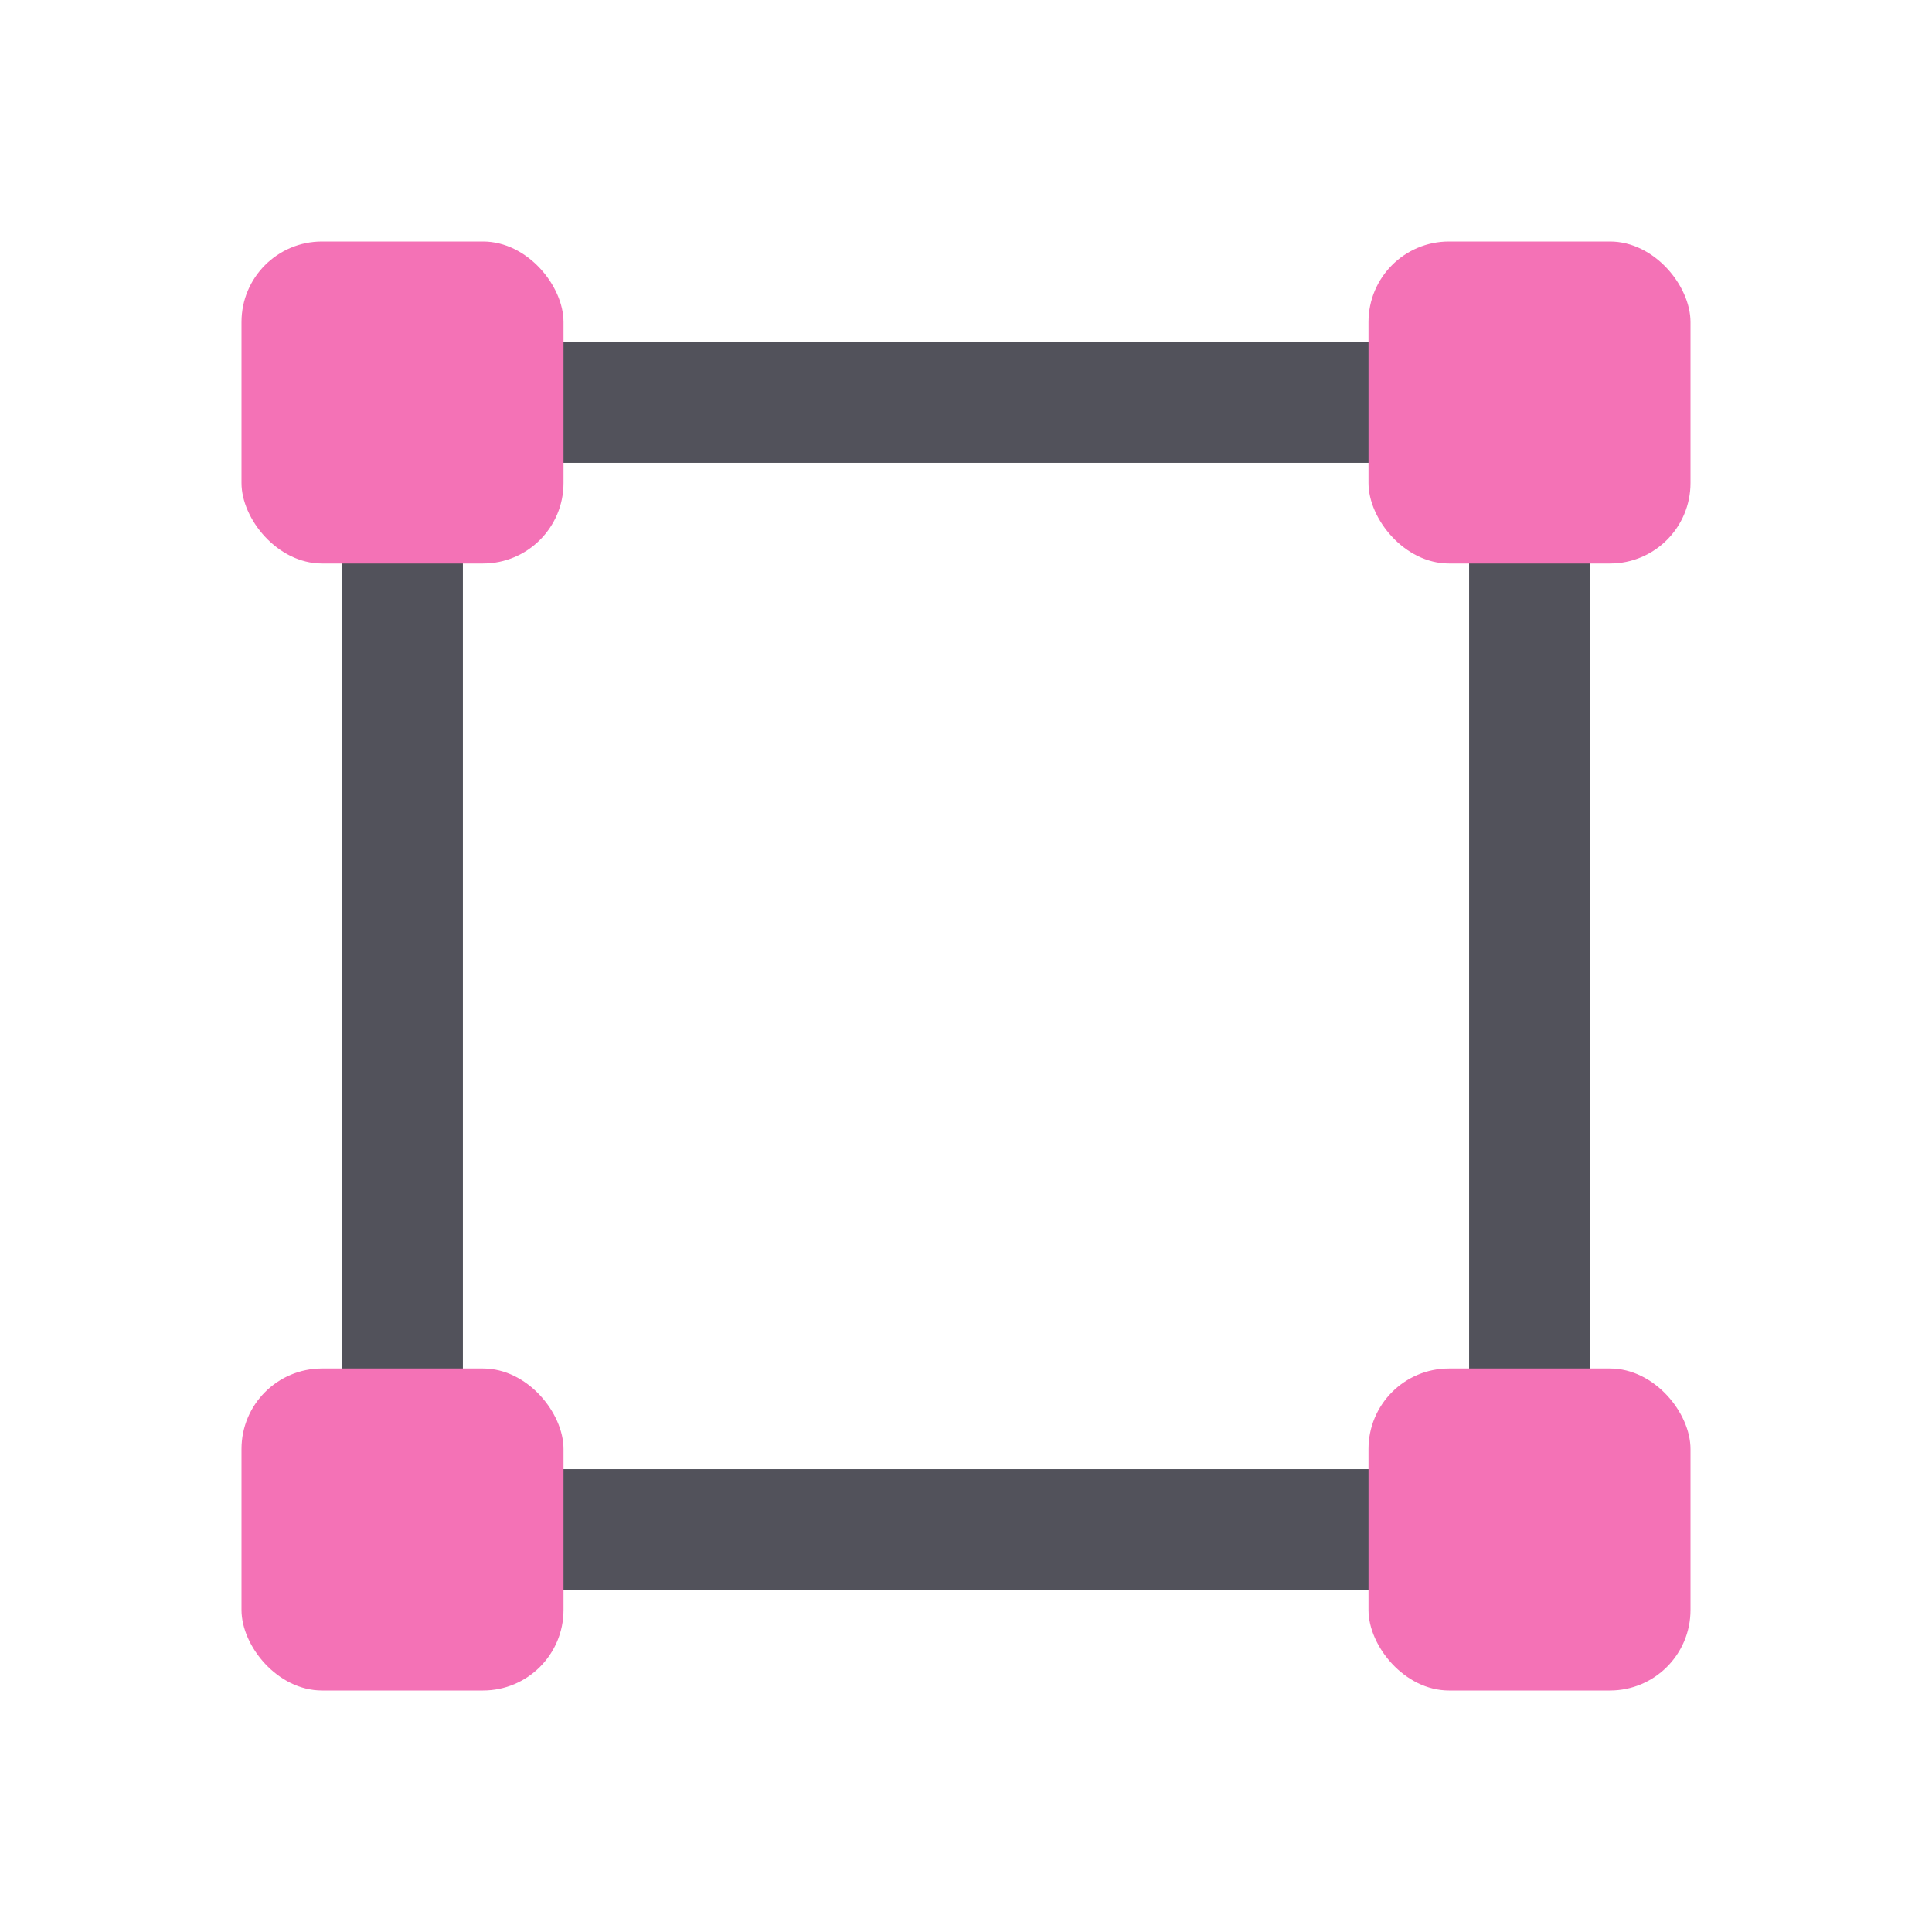
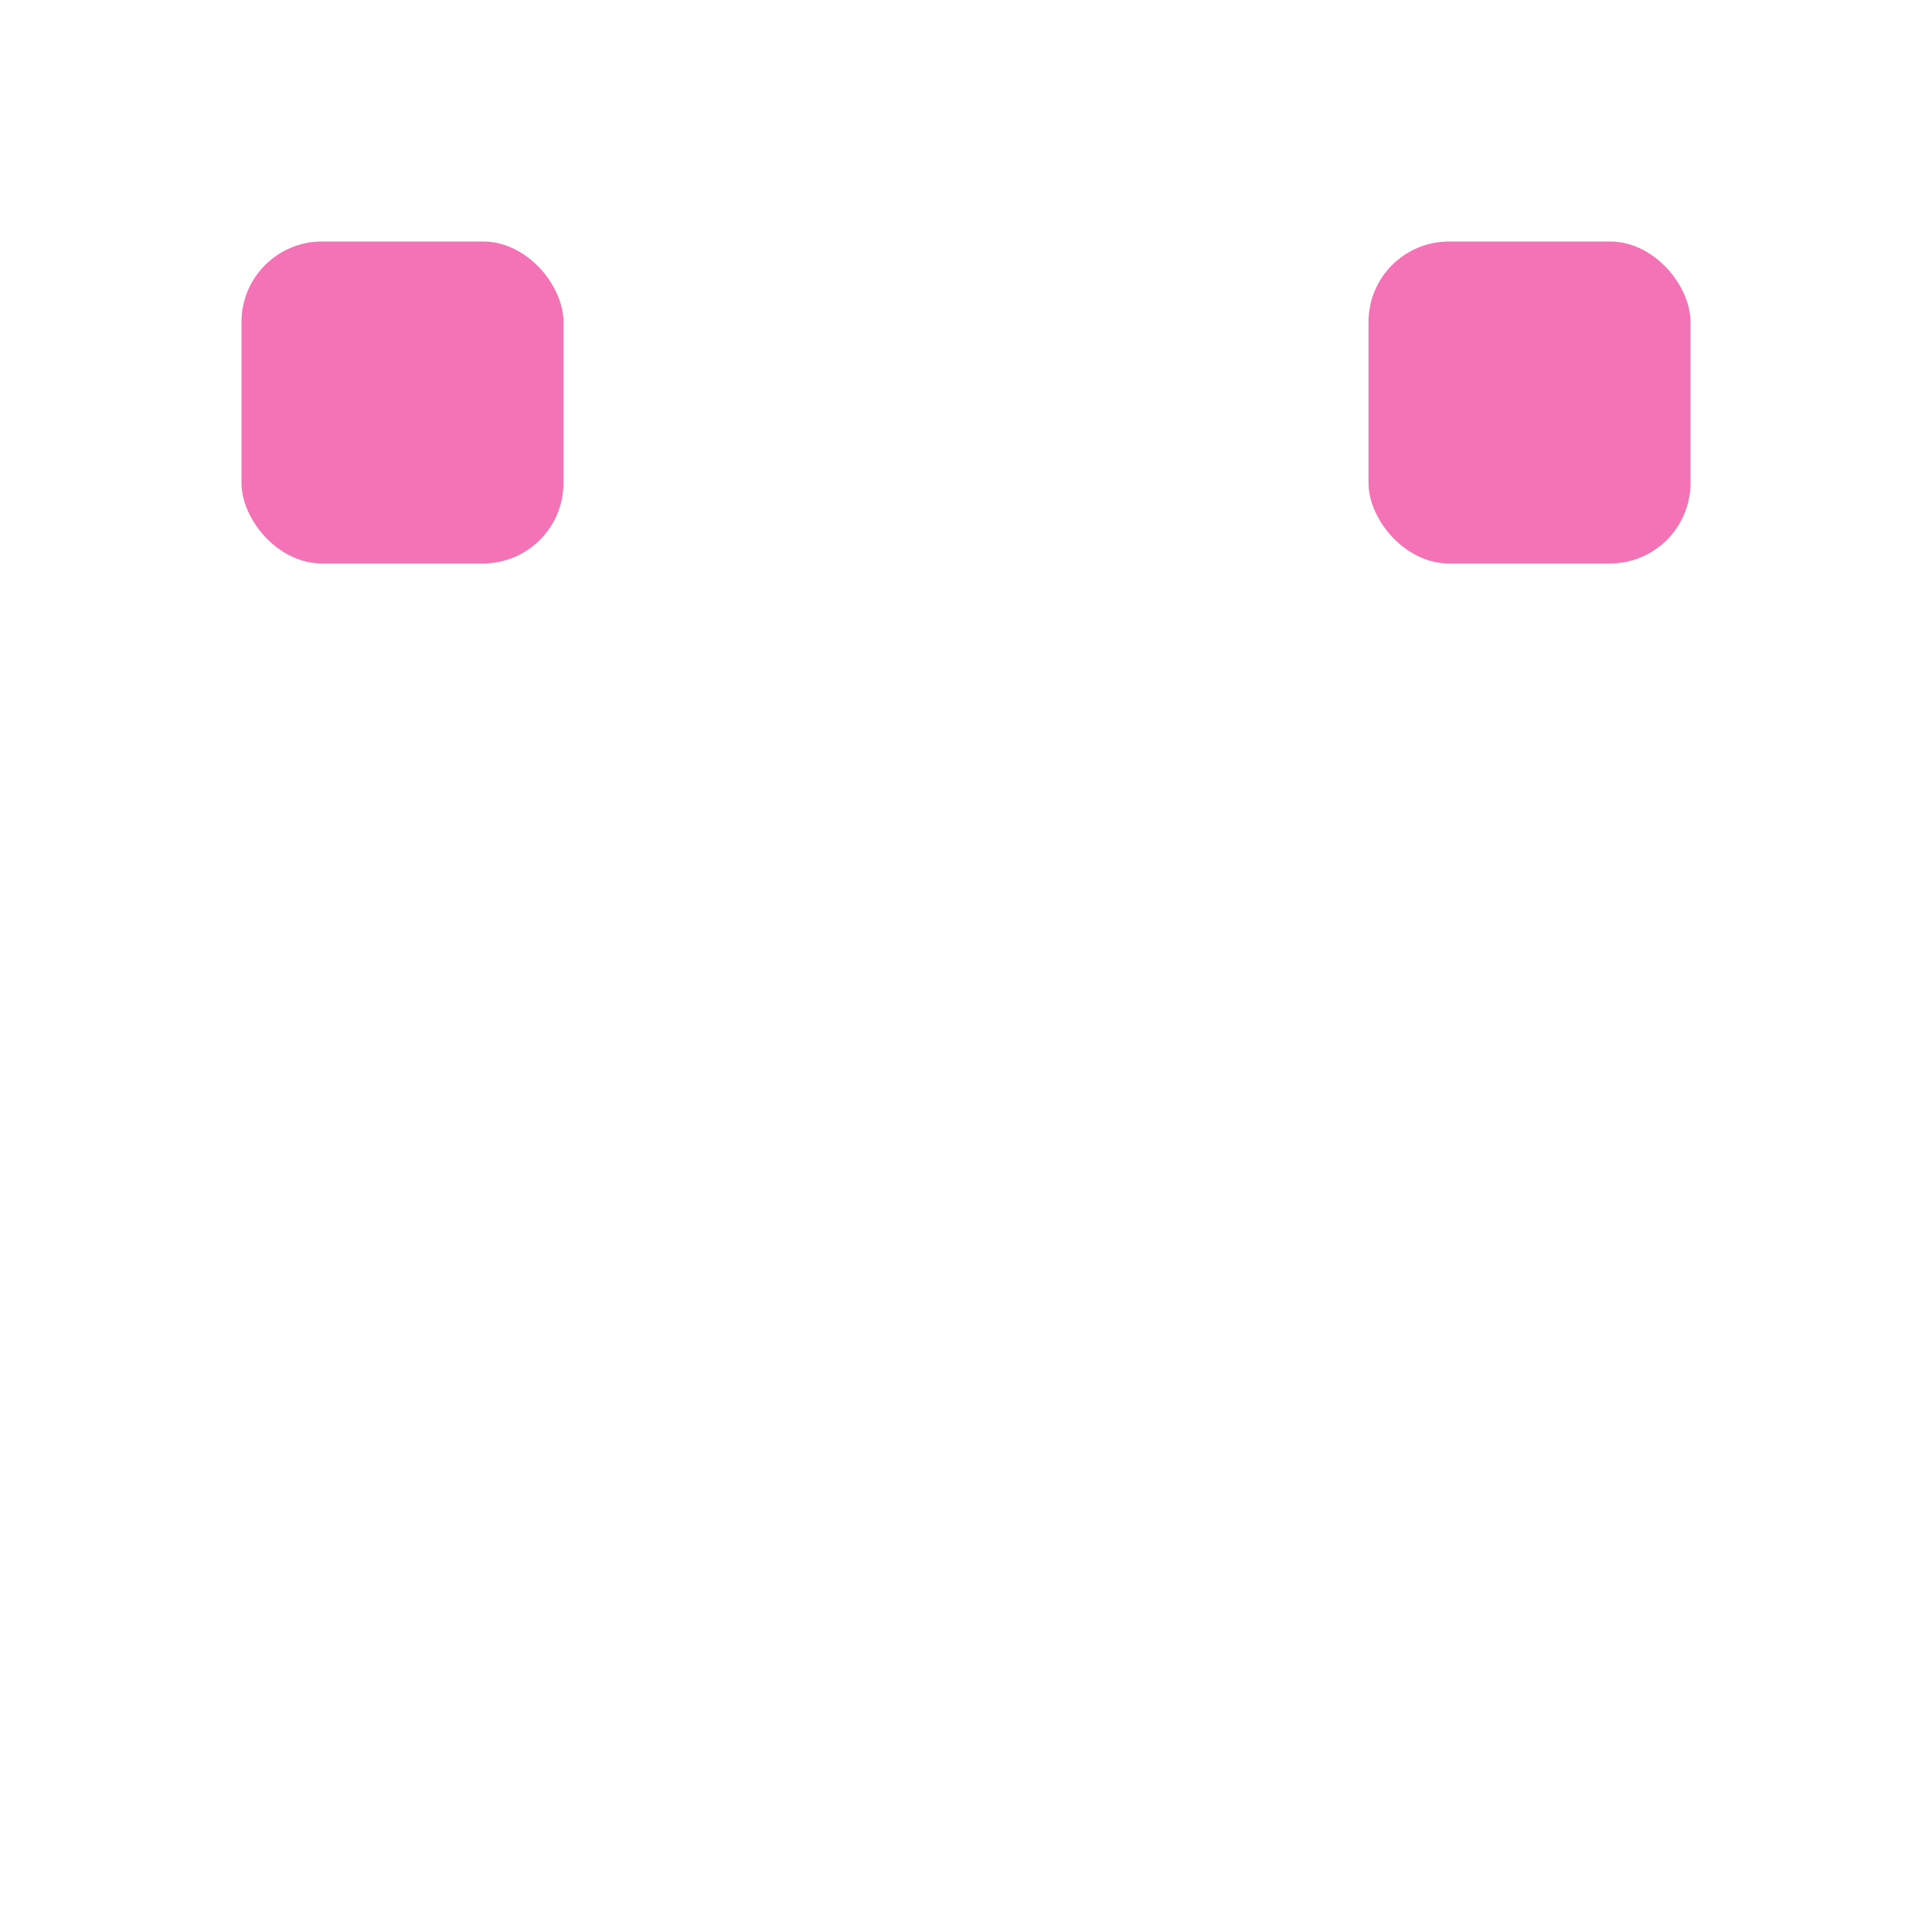
<svg xmlns="http://www.w3.org/2000/svg" width="24" height="24" viewBox="0 0 24 24" fill="none">
-   <rect x="5" y="5" width="14" height="14" stroke="#52525B" stroke-width="1.5" />
  <rect x="3" y="3" width="4" height="4" rx="1" fill="#F472B6" />
  <rect x="17" y="3" width="4" height="4" rx="1" fill="#F472B6" />
-   <rect x="17" y="17" width="4" height="4" rx="1" fill="#F472B6" />
-   <rect x="3" y="17" width="4" height="4" rx="1" fill="#F472B6" />
</svg>